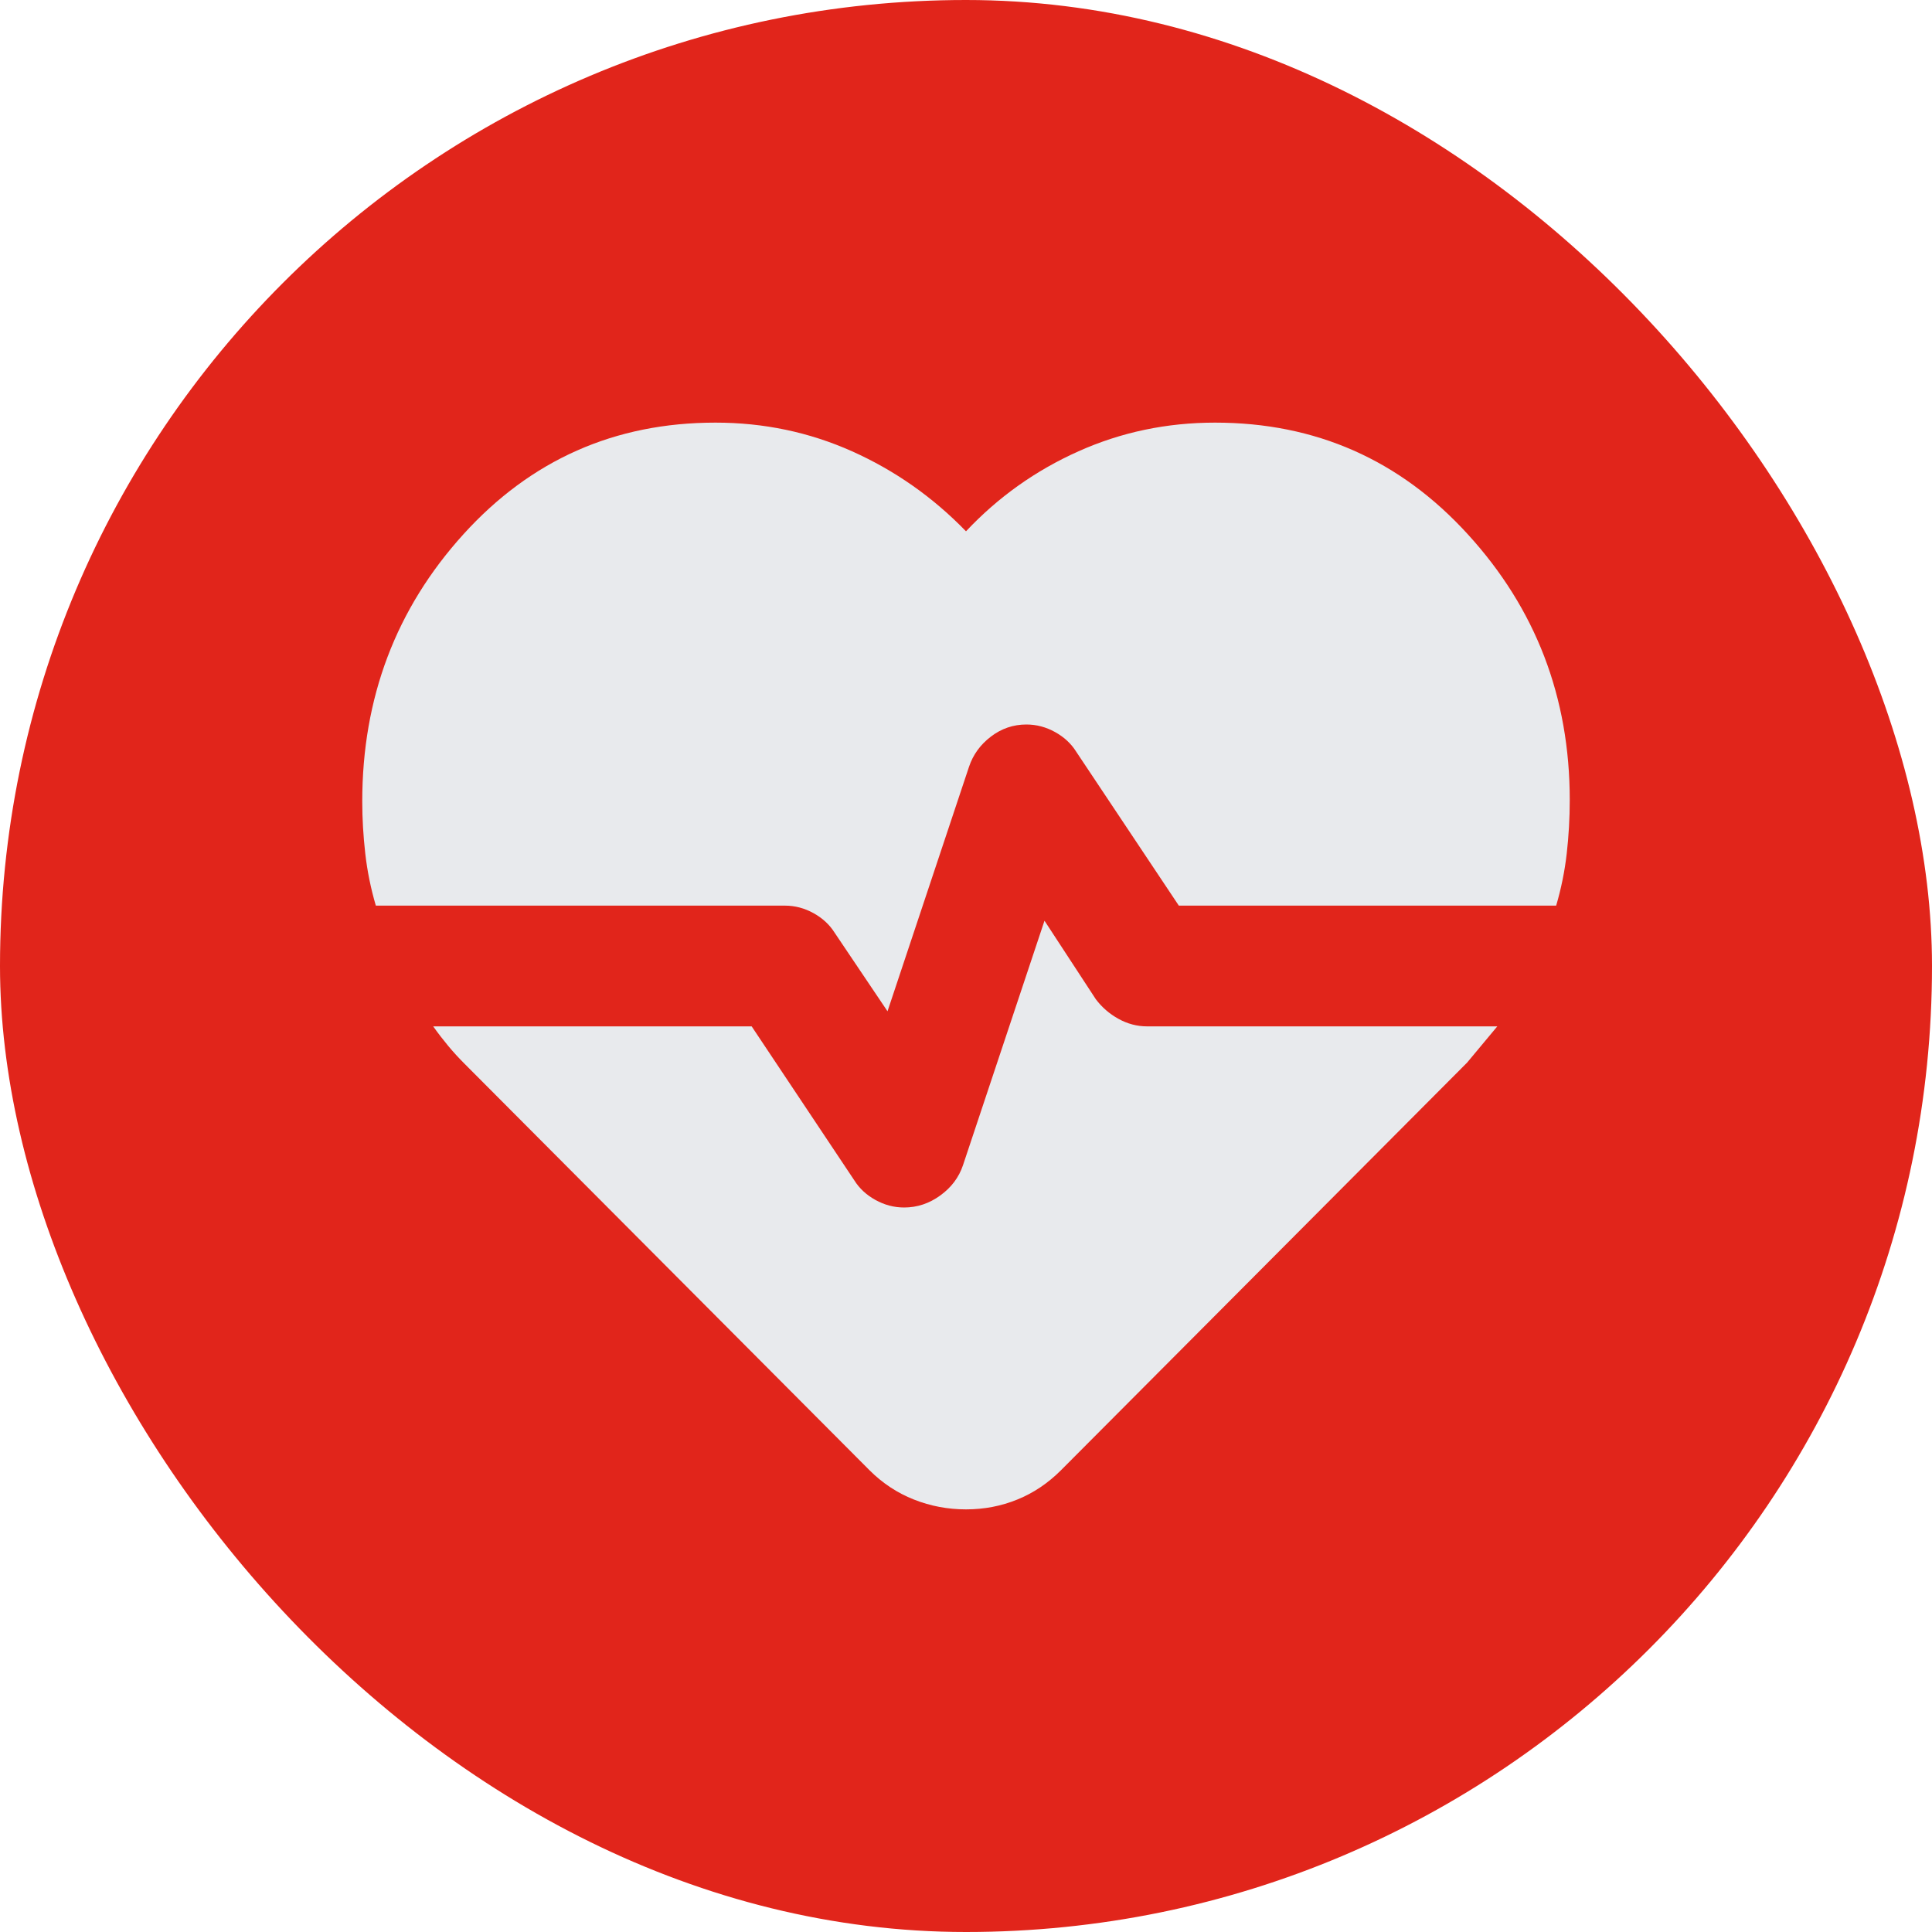
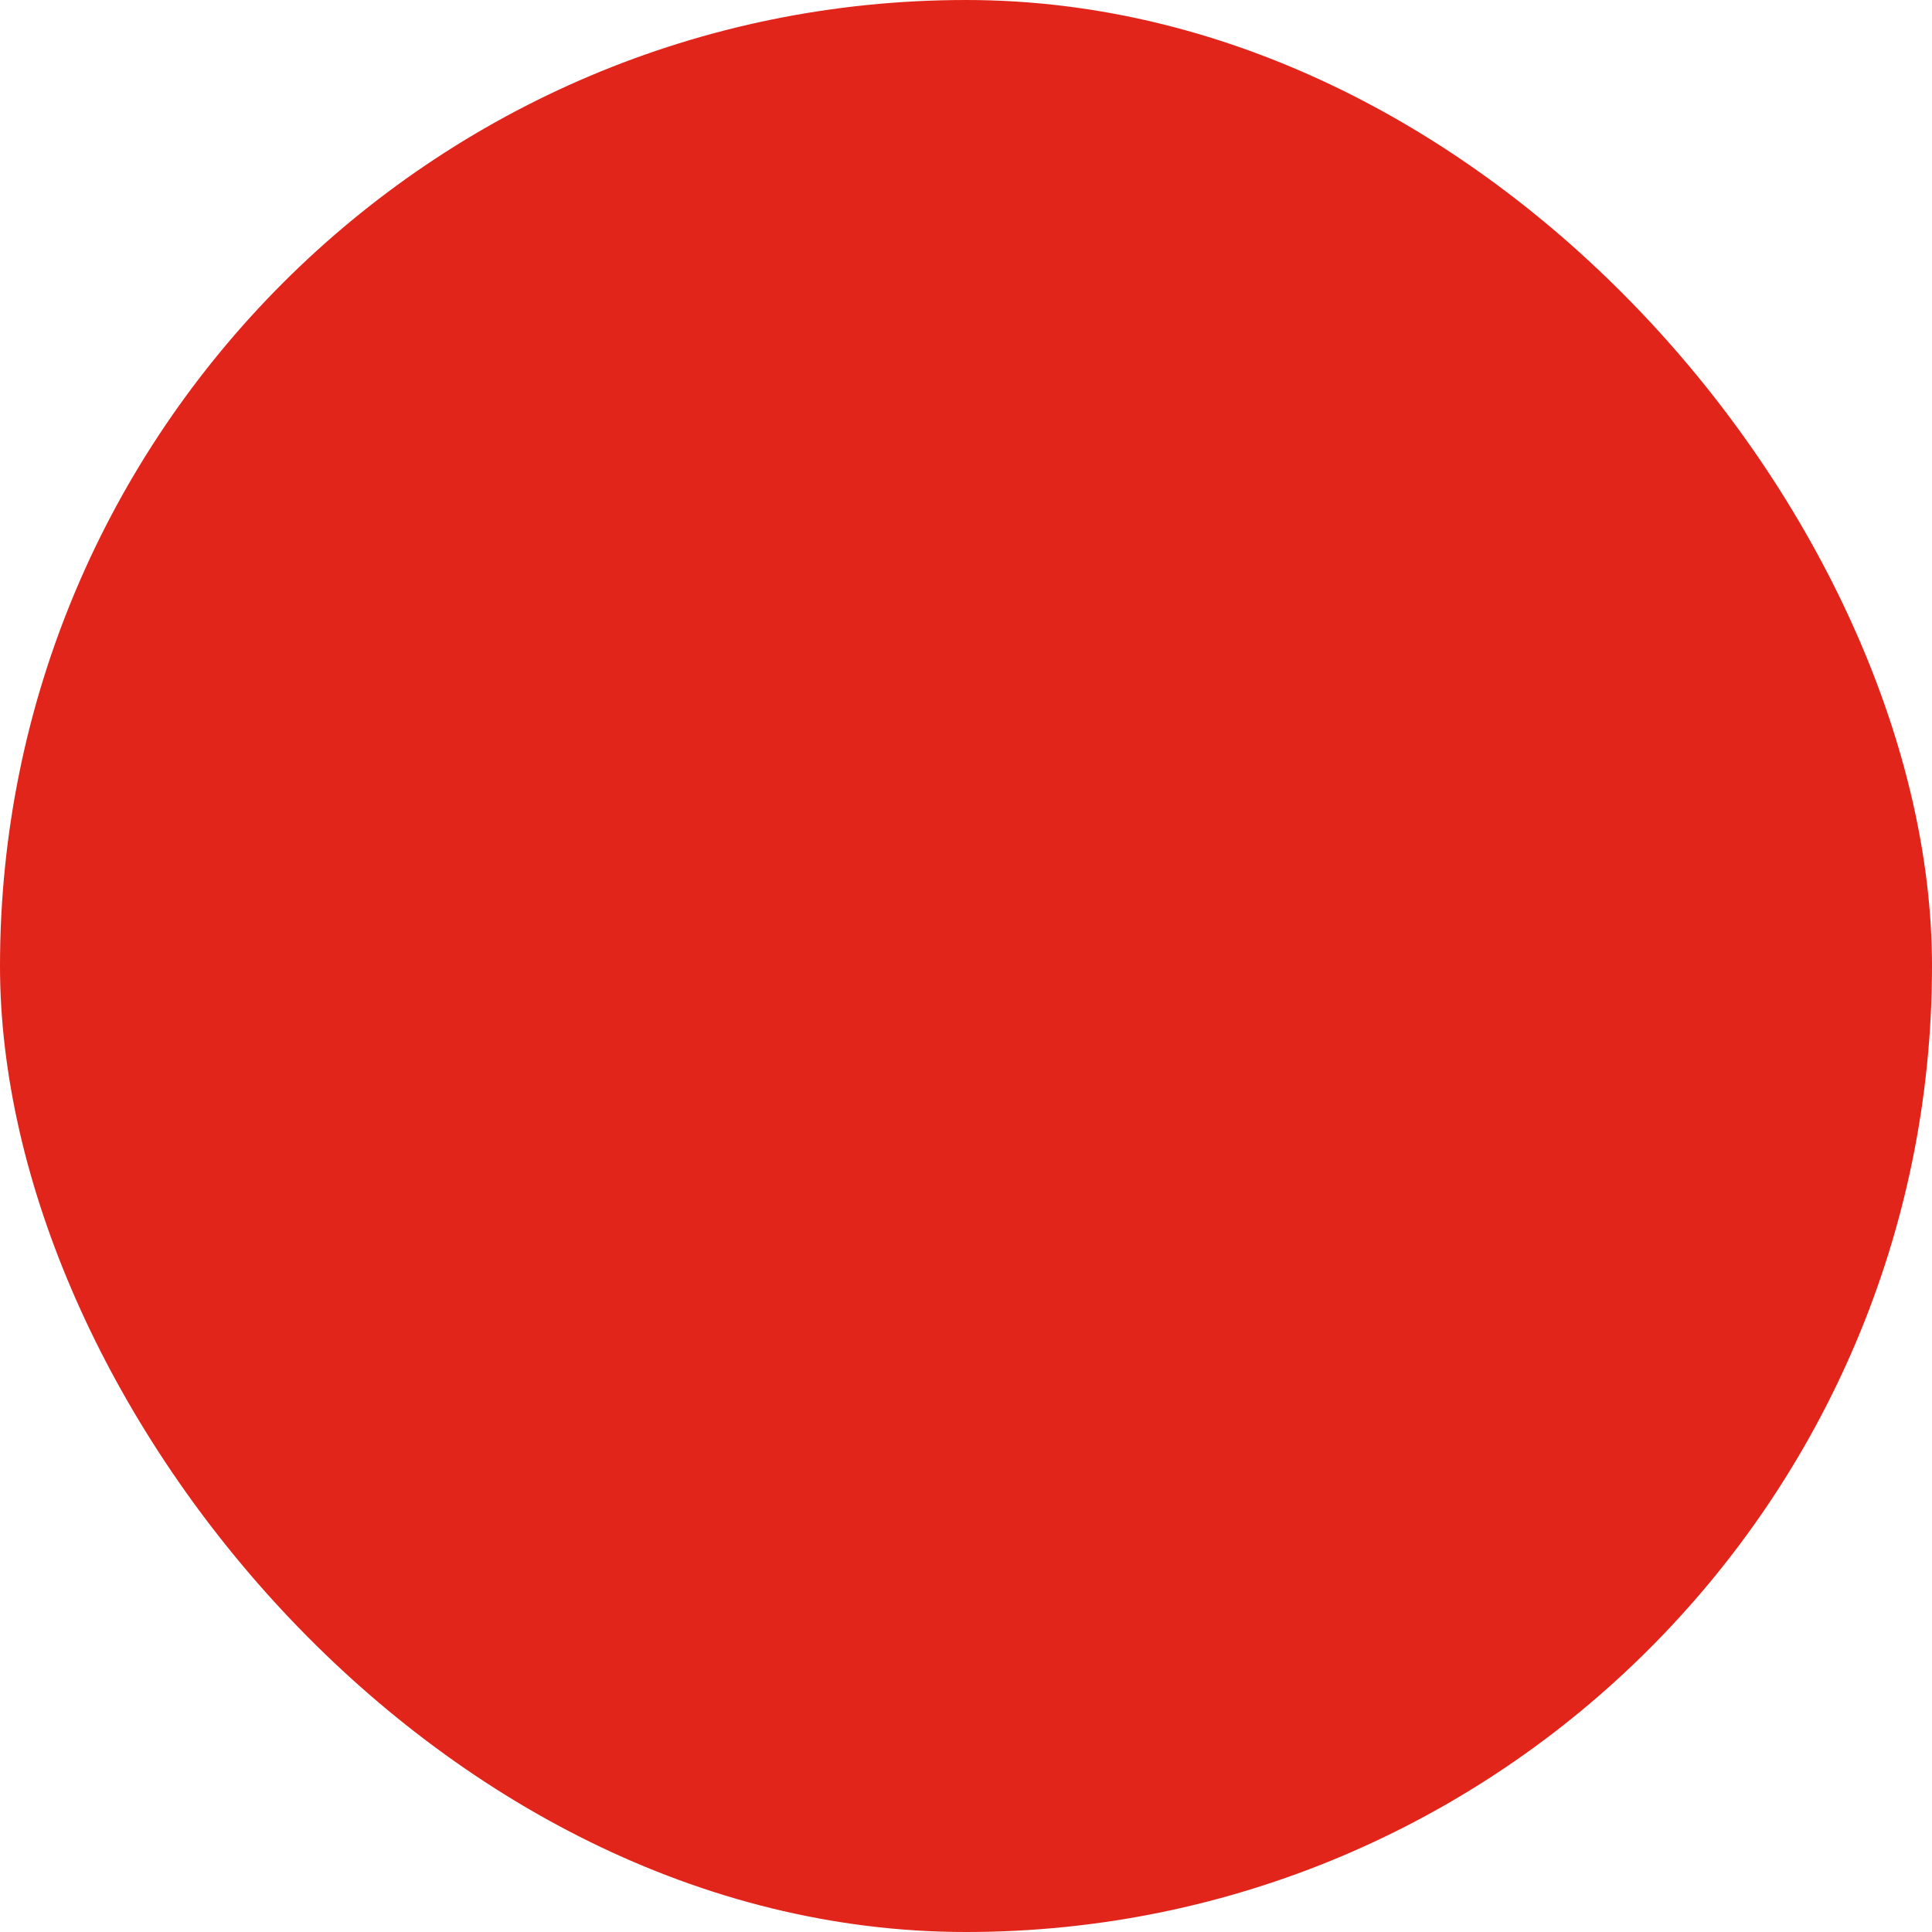
<svg xmlns="http://www.w3.org/2000/svg" width="32" height="32" viewBox="0 0 32 32" fill="none">
  <rect width="32" height="32" rx="16" fill="#E1251B" />
-   <path d="M20.125 7C21.792 7 23.188 7.617 24.312 8.85C25.438 10.083 26 11.55 26 13.25C26 13.55 25.983 13.846 25.95 14.137C25.917 14.429 25.858 14.717 25.775 15H19.525L17.825 12.45C17.742 12.317 17.625 12.208 17.475 12.125C17.325 12.042 17.167 12 17 12C16.783 12 16.587 12.067 16.413 12.2C16.238 12.333 16.117 12.5 16.05 12.7L14.7 16.75L13.825 15.45C13.742 15.317 13.625 15.208 13.475 15.125C13.325 15.042 13.167 15 13 15H6.225C6.142 14.717 6.083 14.429 6.05 14.137C6.017 13.846 6 13.558 6 13.275C6 11.558 6.558 10.083 7.675 8.85C8.792 7.617 10.183 7 11.85 7C12.65 7 13.404 7.158 14.113 7.475C14.821 7.792 15.45 8.233 16 8.8C16.533 8.233 17.154 7.792 17.863 7.475C18.571 7.158 19.325 7 20.125 7ZM16 25C15.7 25 15.412 24.946 15.137 24.837C14.863 24.729 14.617 24.567 14.4 24.35L7.7 17.625C7.6 17.525 7.508 17.425 7.425 17.325C7.342 17.225 7.258 17.117 7.175 17H12.45L14.15 19.55C14.233 19.683 14.35 19.792 14.5 19.875C14.65 19.958 14.808 20 14.975 20C15.192 20 15.392 19.933 15.575 19.8C15.758 19.667 15.883 19.5 15.95 19.3L17.3 15.25L18.15 16.55C18.25 16.683 18.375 16.792 18.525 16.875C18.675 16.958 18.833 17 19 17H24.8L24.55 17.3L24.3 17.6L17.575 24.35C17.358 24.567 17.117 24.729 16.85 24.837C16.583 24.946 16.3 25 16 25Z" fill="#E8EAED" />
</svg>